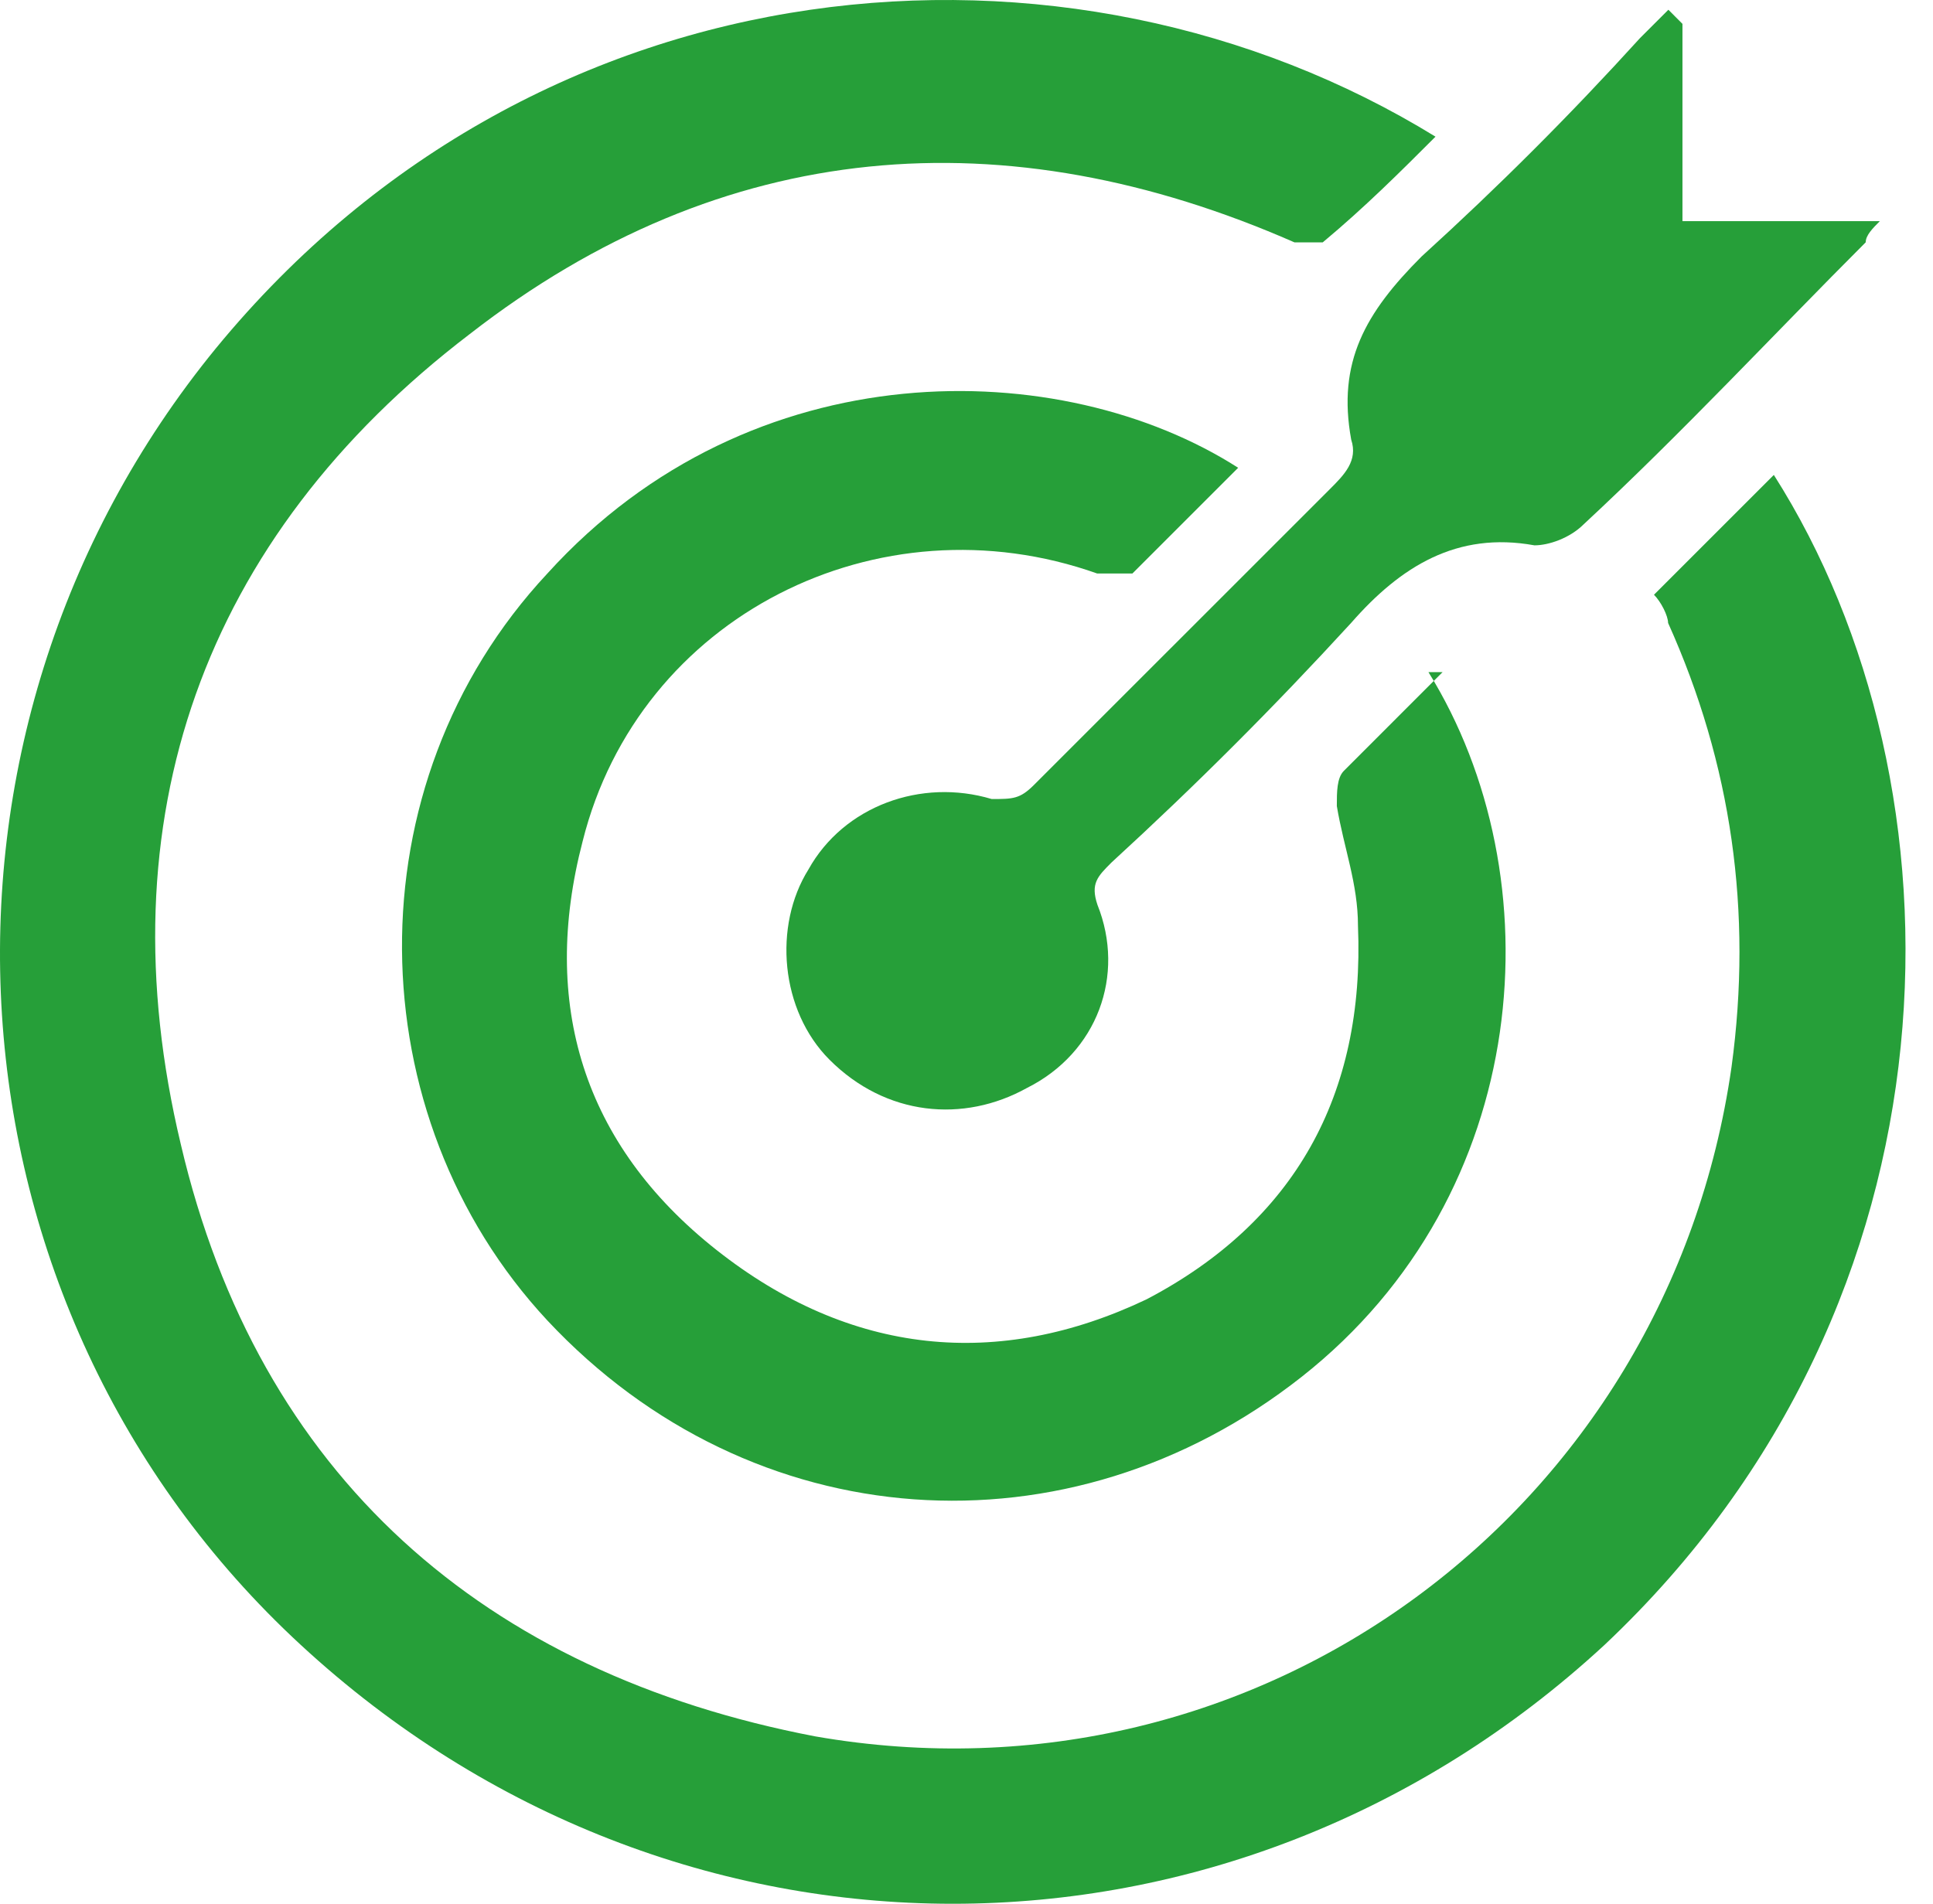
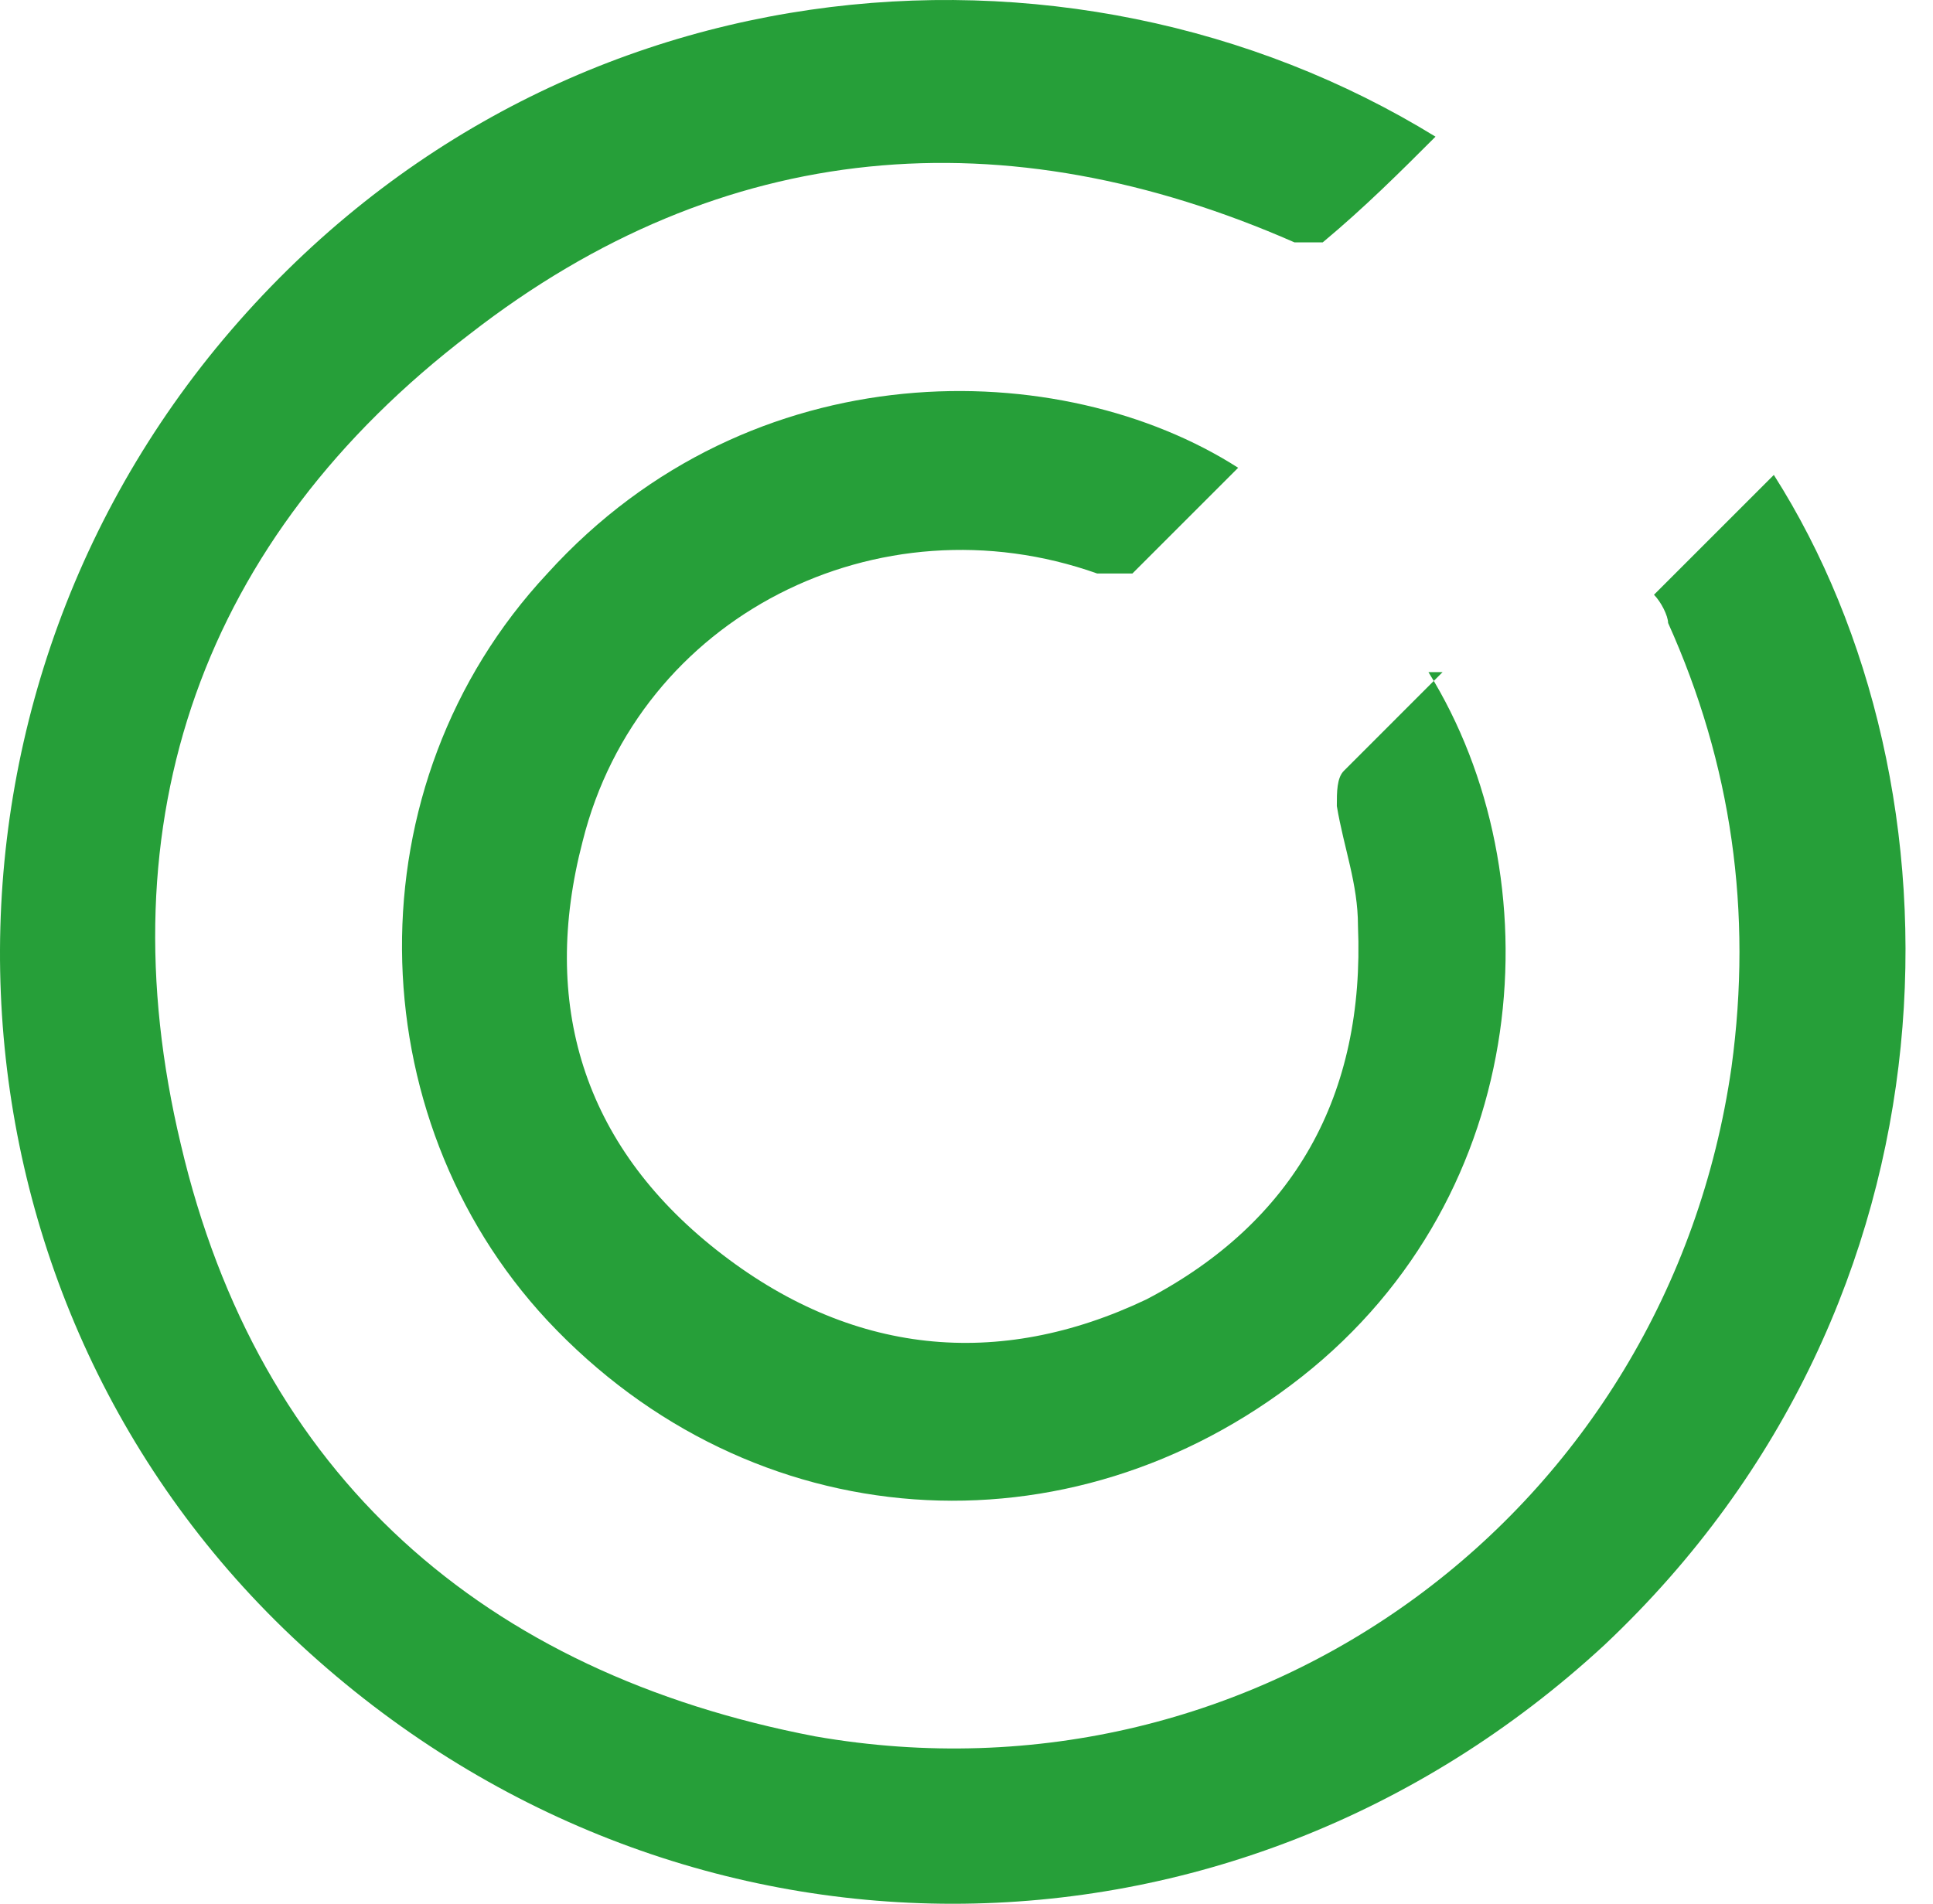
<svg xmlns="http://www.w3.org/2000/svg" width="67" height="66" viewBox="0 0 67 66" fill="none">
  <path d="M57.574 20.374C59.039 18.908 60.261 17.687 61.483 16.465C68.323 27.215 68.323 45.05 55.619 57.022C42.67 68.993 23.37 68.993 10.421 57.022C-2.283 45.294 -3.505 25.505 7.489 12.068C18.728 -1.614 37.051 -3.08 49.756 4.738C48.534 5.96 47.312 7.181 45.847 8.403C45.847 8.403 45.114 8.403 44.869 8.403C34.852 4.005 25.08 4.738 16.285 11.579C7.001 18.664 3.58 28.437 6.268 39.675C8.955 51.158 16.773 57.999 28.256 60.197C43.648 62.885 57.818 52.38 60.017 36.988C60.75 31.613 60.017 26.482 57.818 21.596C57.818 21.352 57.574 20.863 57.329 20.619L57.574 20.374Z" fill="#269F39" />
  <path d="M49.512 23.302C53.91 30.387 53.177 41.382 45.115 47.734C37.052 54.086 26.058 53.353 18.973 45.779C12.377 38.694 12.132 27.211 18.973 19.882C26.058 12.064 36.808 12.308 42.916 16.217C41.694 17.439 40.473 18.66 39.251 19.882C39.251 19.882 38.518 19.882 38.029 19.882C30.456 17.195 22.149 21.348 20.195 29.166C18.729 34.785 20.195 39.671 24.837 43.336C29.479 47.001 34.609 47.489 39.74 45.046C44.87 42.359 47.313 37.961 47.069 32.098C47.069 30.632 46.581 29.41 46.336 27.944C46.336 27.456 46.336 26.967 46.581 26.723C47.802 25.501 48.779 24.524 50.001 23.302H49.512Z" fill="#269F39" />
-   <path d="M58.316 0.827V7.667H65.157C64.913 7.912 64.668 8.156 64.668 8.4C61.492 11.576 58.316 14.997 54.896 18.173C54.407 18.662 53.674 18.906 53.186 18.906C50.498 18.417 48.544 19.639 46.834 21.593C44.146 24.525 41.459 27.212 38.527 29.9C38.038 30.389 37.794 30.633 38.038 31.366C39.015 33.809 38.038 36.496 35.595 37.718C33.396 38.94 30.709 38.695 28.754 36.741C27.044 35.031 26.8 32.099 28.021 30.144C29.243 27.945 31.93 26.968 34.373 27.701C35.106 27.701 35.351 27.701 35.839 27.212C39.26 23.792 42.68 20.372 46.101 16.951C46.589 16.463 47.078 15.974 46.834 15.241C46.345 12.554 47.322 10.843 49.277 8.889C51.964 6.446 54.407 4.003 56.85 1.315C57.095 1.071 57.339 0.827 57.828 0.338L58.316 0.827Z" fill="#269F39" />
</svg>